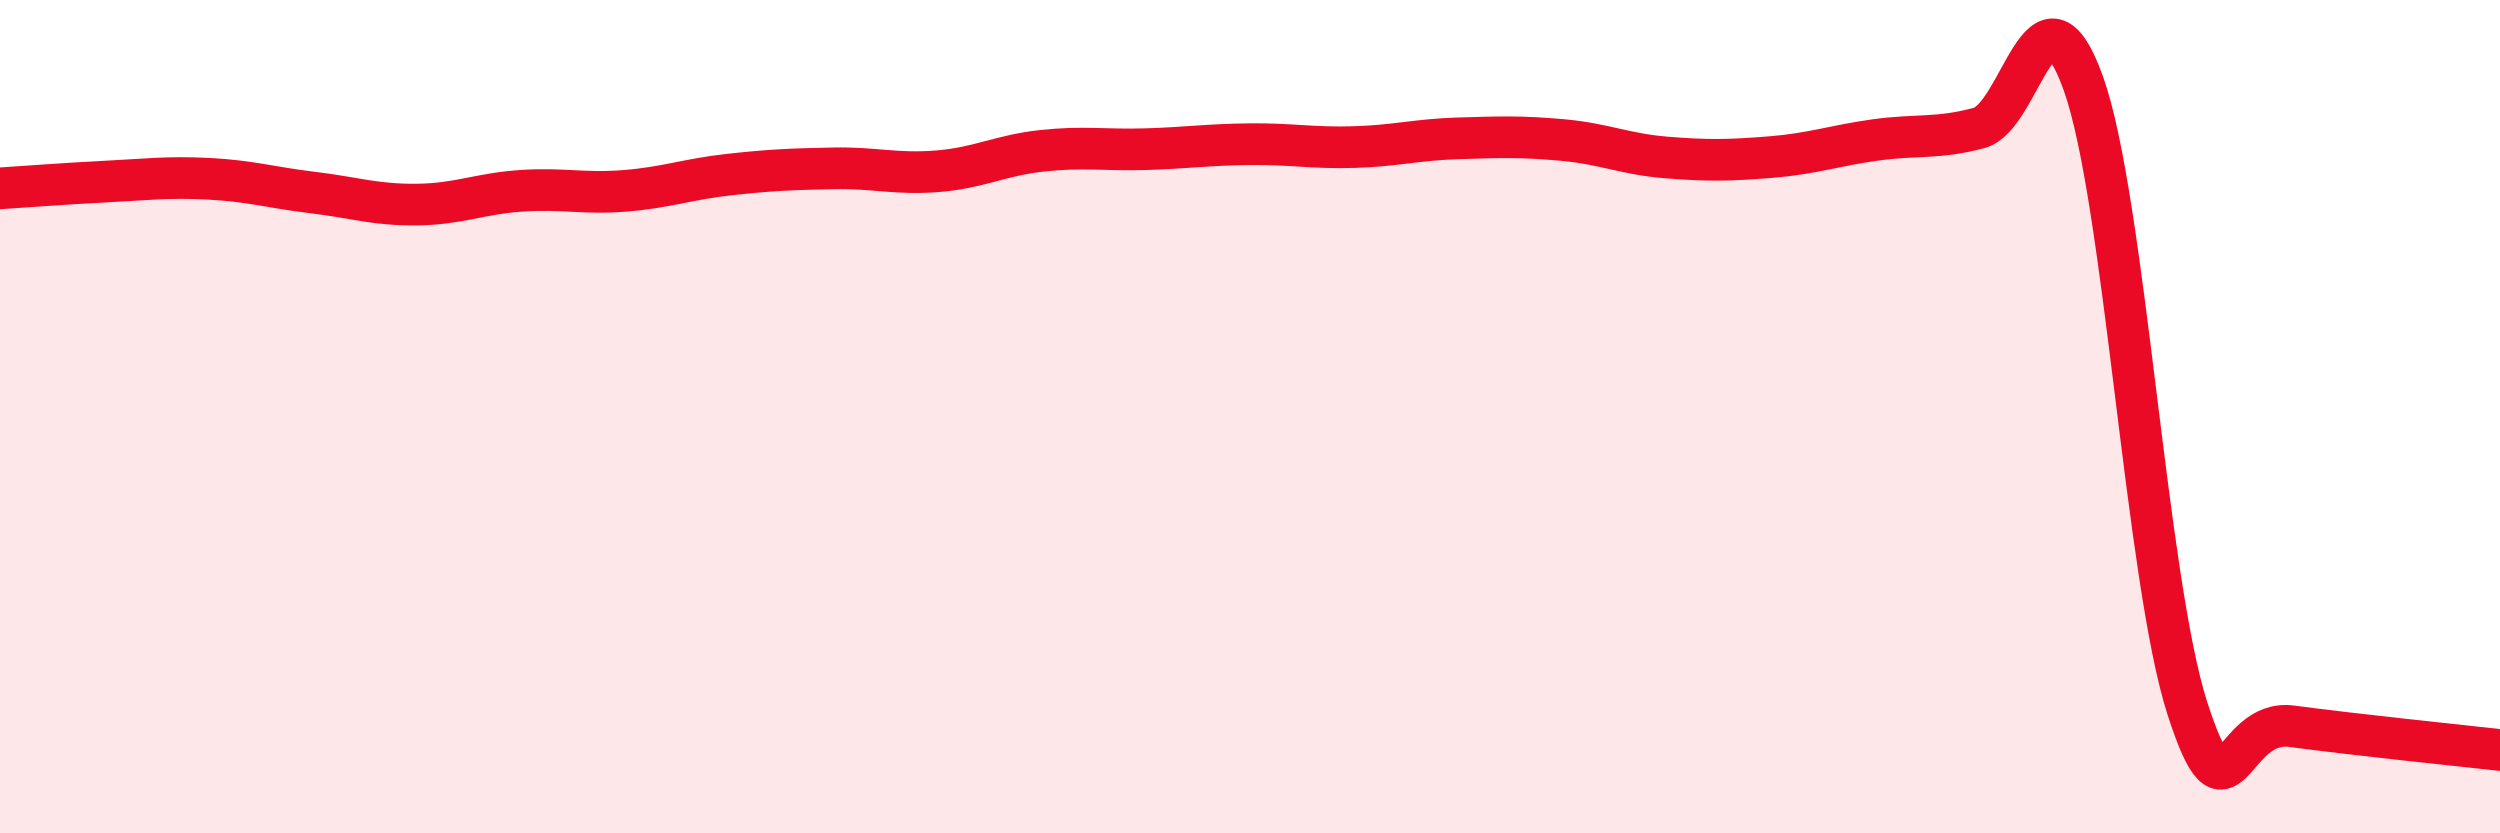
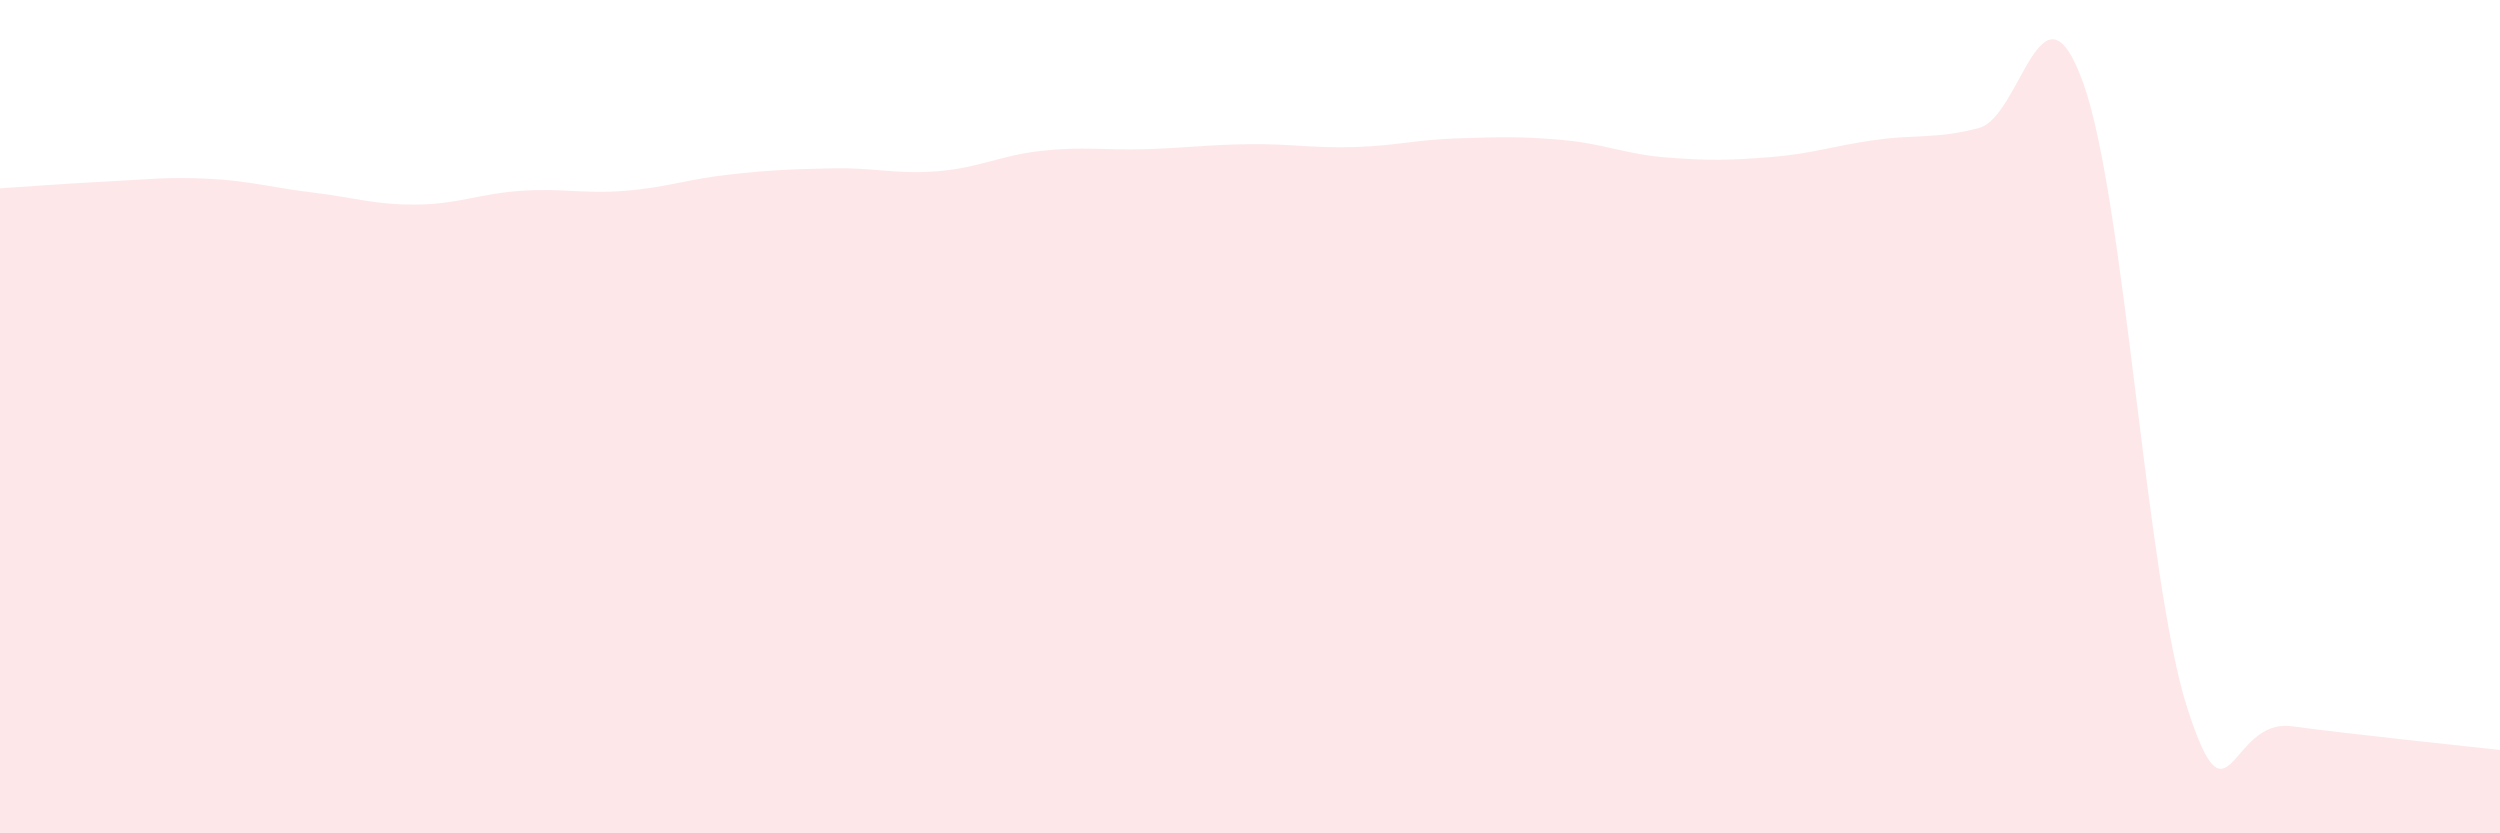
<svg xmlns="http://www.w3.org/2000/svg" width="60" height="20" viewBox="0 0 60 20">
  <path d="M 0,4.52 C 0.5,4.49 1.5,4.41 2.5,4.36 C 3.5,4.31 4,4.24 5,4.29 C 6,4.34 6.5,4.5 7.5,4.62 C 8.5,4.74 9,4.92 10,4.91 C 11,4.9 11.5,4.65 12.5,4.58 C 13.5,4.51 14,4.66 15,4.58 C 16,4.5 16.5,4.3 17.5,4.19 C 18.5,4.08 19,4.06 20,4.04 C 21,4.02 21.5,4.19 22.5,4.11 C 23.5,4.03 24,3.73 25,3.62 C 26,3.51 26.5,3.61 27.5,3.58 C 28.5,3.55 29,3.47 30,3.46 C 31,3.45 31.5,3.56 32.5,3.53 C 33.5,3.5 34,3.35 35,3.32 C 36,3.29 36.5,3.27 37.5,3.36 C 38.5,3.45 39,3.7 40,3.78 C 41,3.86 41.5,3.85 42.5,3.77 C 43.5,3.69 44,3.5 45,3.36 C 46,3.22 46.5,3.34 47.5,3.07 C 48.5,2.8 49,-0.79 50,2 C 51,4.79 51.5,13.92 52.5,17.01 C 53.5,20.1 53.5,17.23 55,17.43 C 56.5,17.63 59,17.89 60,18L60 20L0 20Z" fill="#EB0A25" opacity="0.1" stroke-linecap="round" stroke-linejoin="round" />
-   <path d="M 0,4.52 C 0.5,4.49 1.5,4.41 2.5,4.36 C 3.5,4.31 4,4.24 5,4.29 C 6,4.34 6.5,4.5 7.5,4.62 C 8.5,4.74 9,4.92 10,4.91 C 11,4.9 11.5,4.65 12.5,4.58 C 13.5,4.51 14,4.66 15,4.58 C 16,4.5 16.5,4.3 17.5,4.19 C 18.5,4.08 19,4.06 20,4.04 C 21,4.02 21.5,4.19 22.5,4.11 C 23.5,4.03 24,3.73 25,3.62 C 26,3.51 26.5,3.61 27.5,3.58 C 28.5,3.55 29,3.47 30,3.46 C 31,3.45 31.5,3.56 32.5,3.53 C 33.5,3.5 34,3.35 35,3.32 C 36,3.29 36.5,3.27 37.5,3.36 C 38.5,3.45 39,3.7 40,3.78 C 41,3.86 41.5,3.85 42.5,3.77 C 43.5,3.69 44,3.5 45,3.36 C 46,3.22 46.5,3.34 47.5,3.07 C 48.5,2.8 49,-0.79 50,2 C 51,4.79 51.5,13.92 52.5,17.01 C 53.5,20.1 53.5,17.23 55,17.43 C 56.5,17.63 59,17.89 60,18" stroke="#EB0A25" stroke-width="1" fill="none" stroke-linecap="round" stroke-linejoin="round" />
</svg>